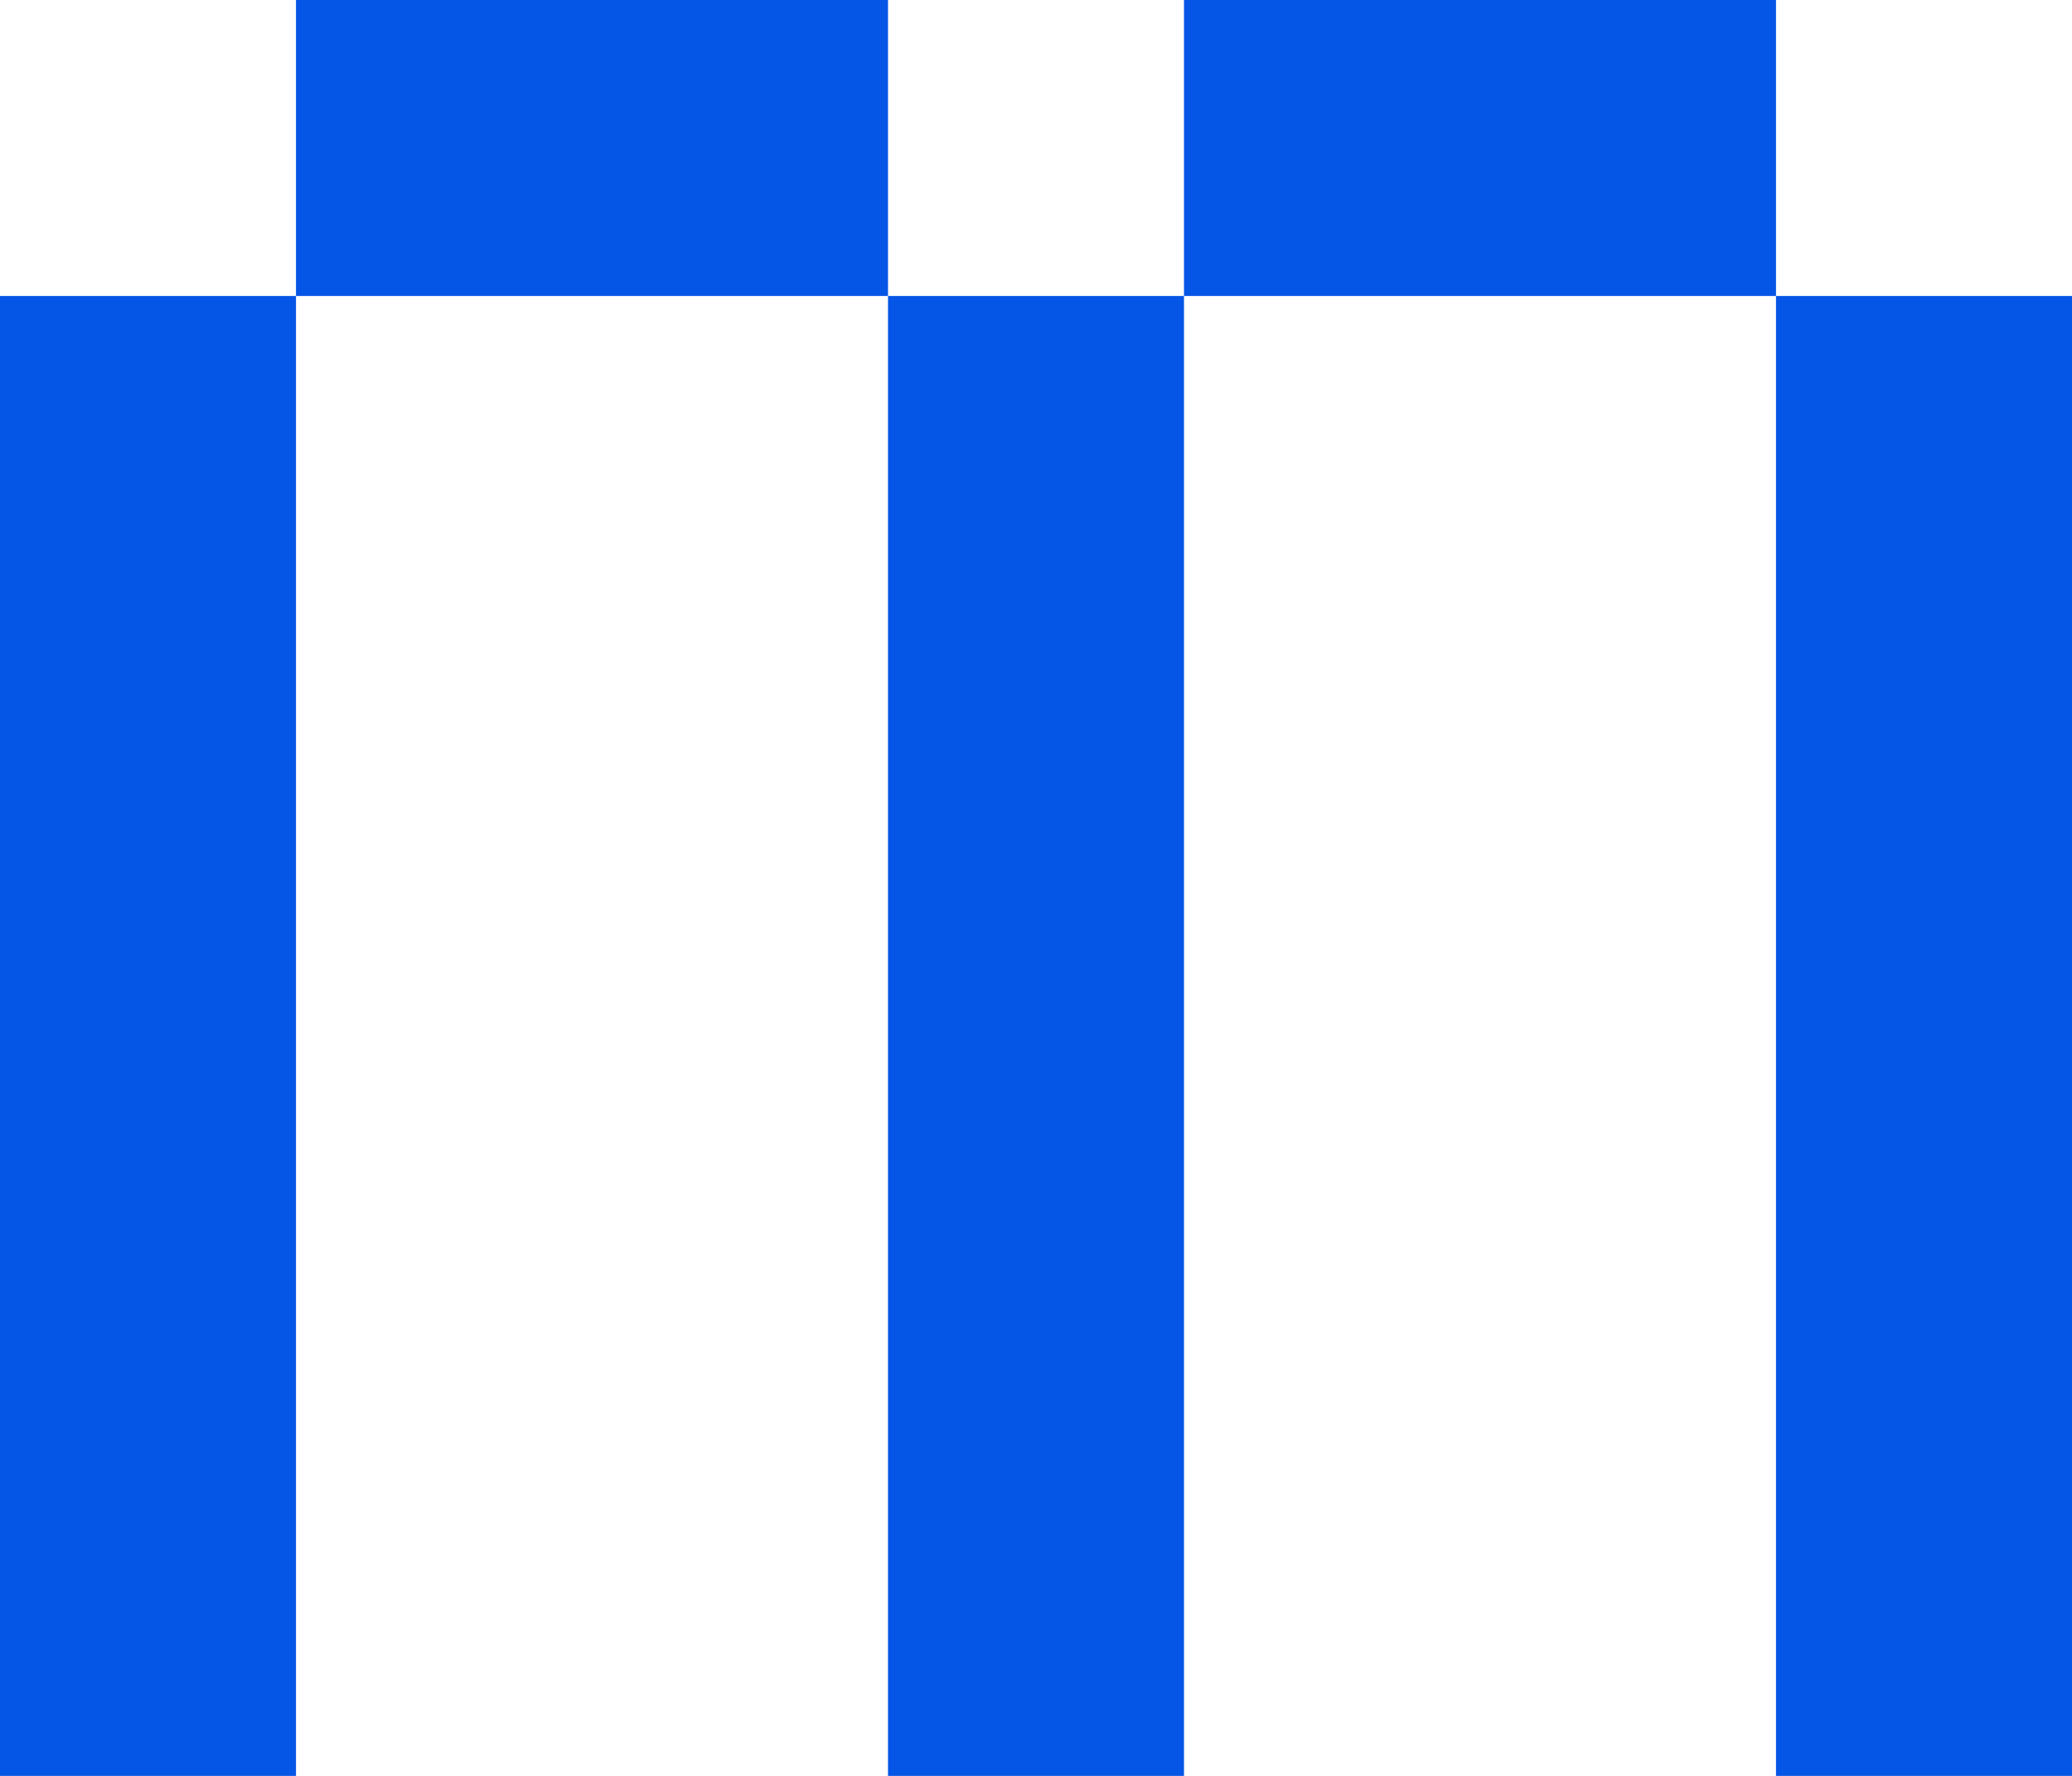
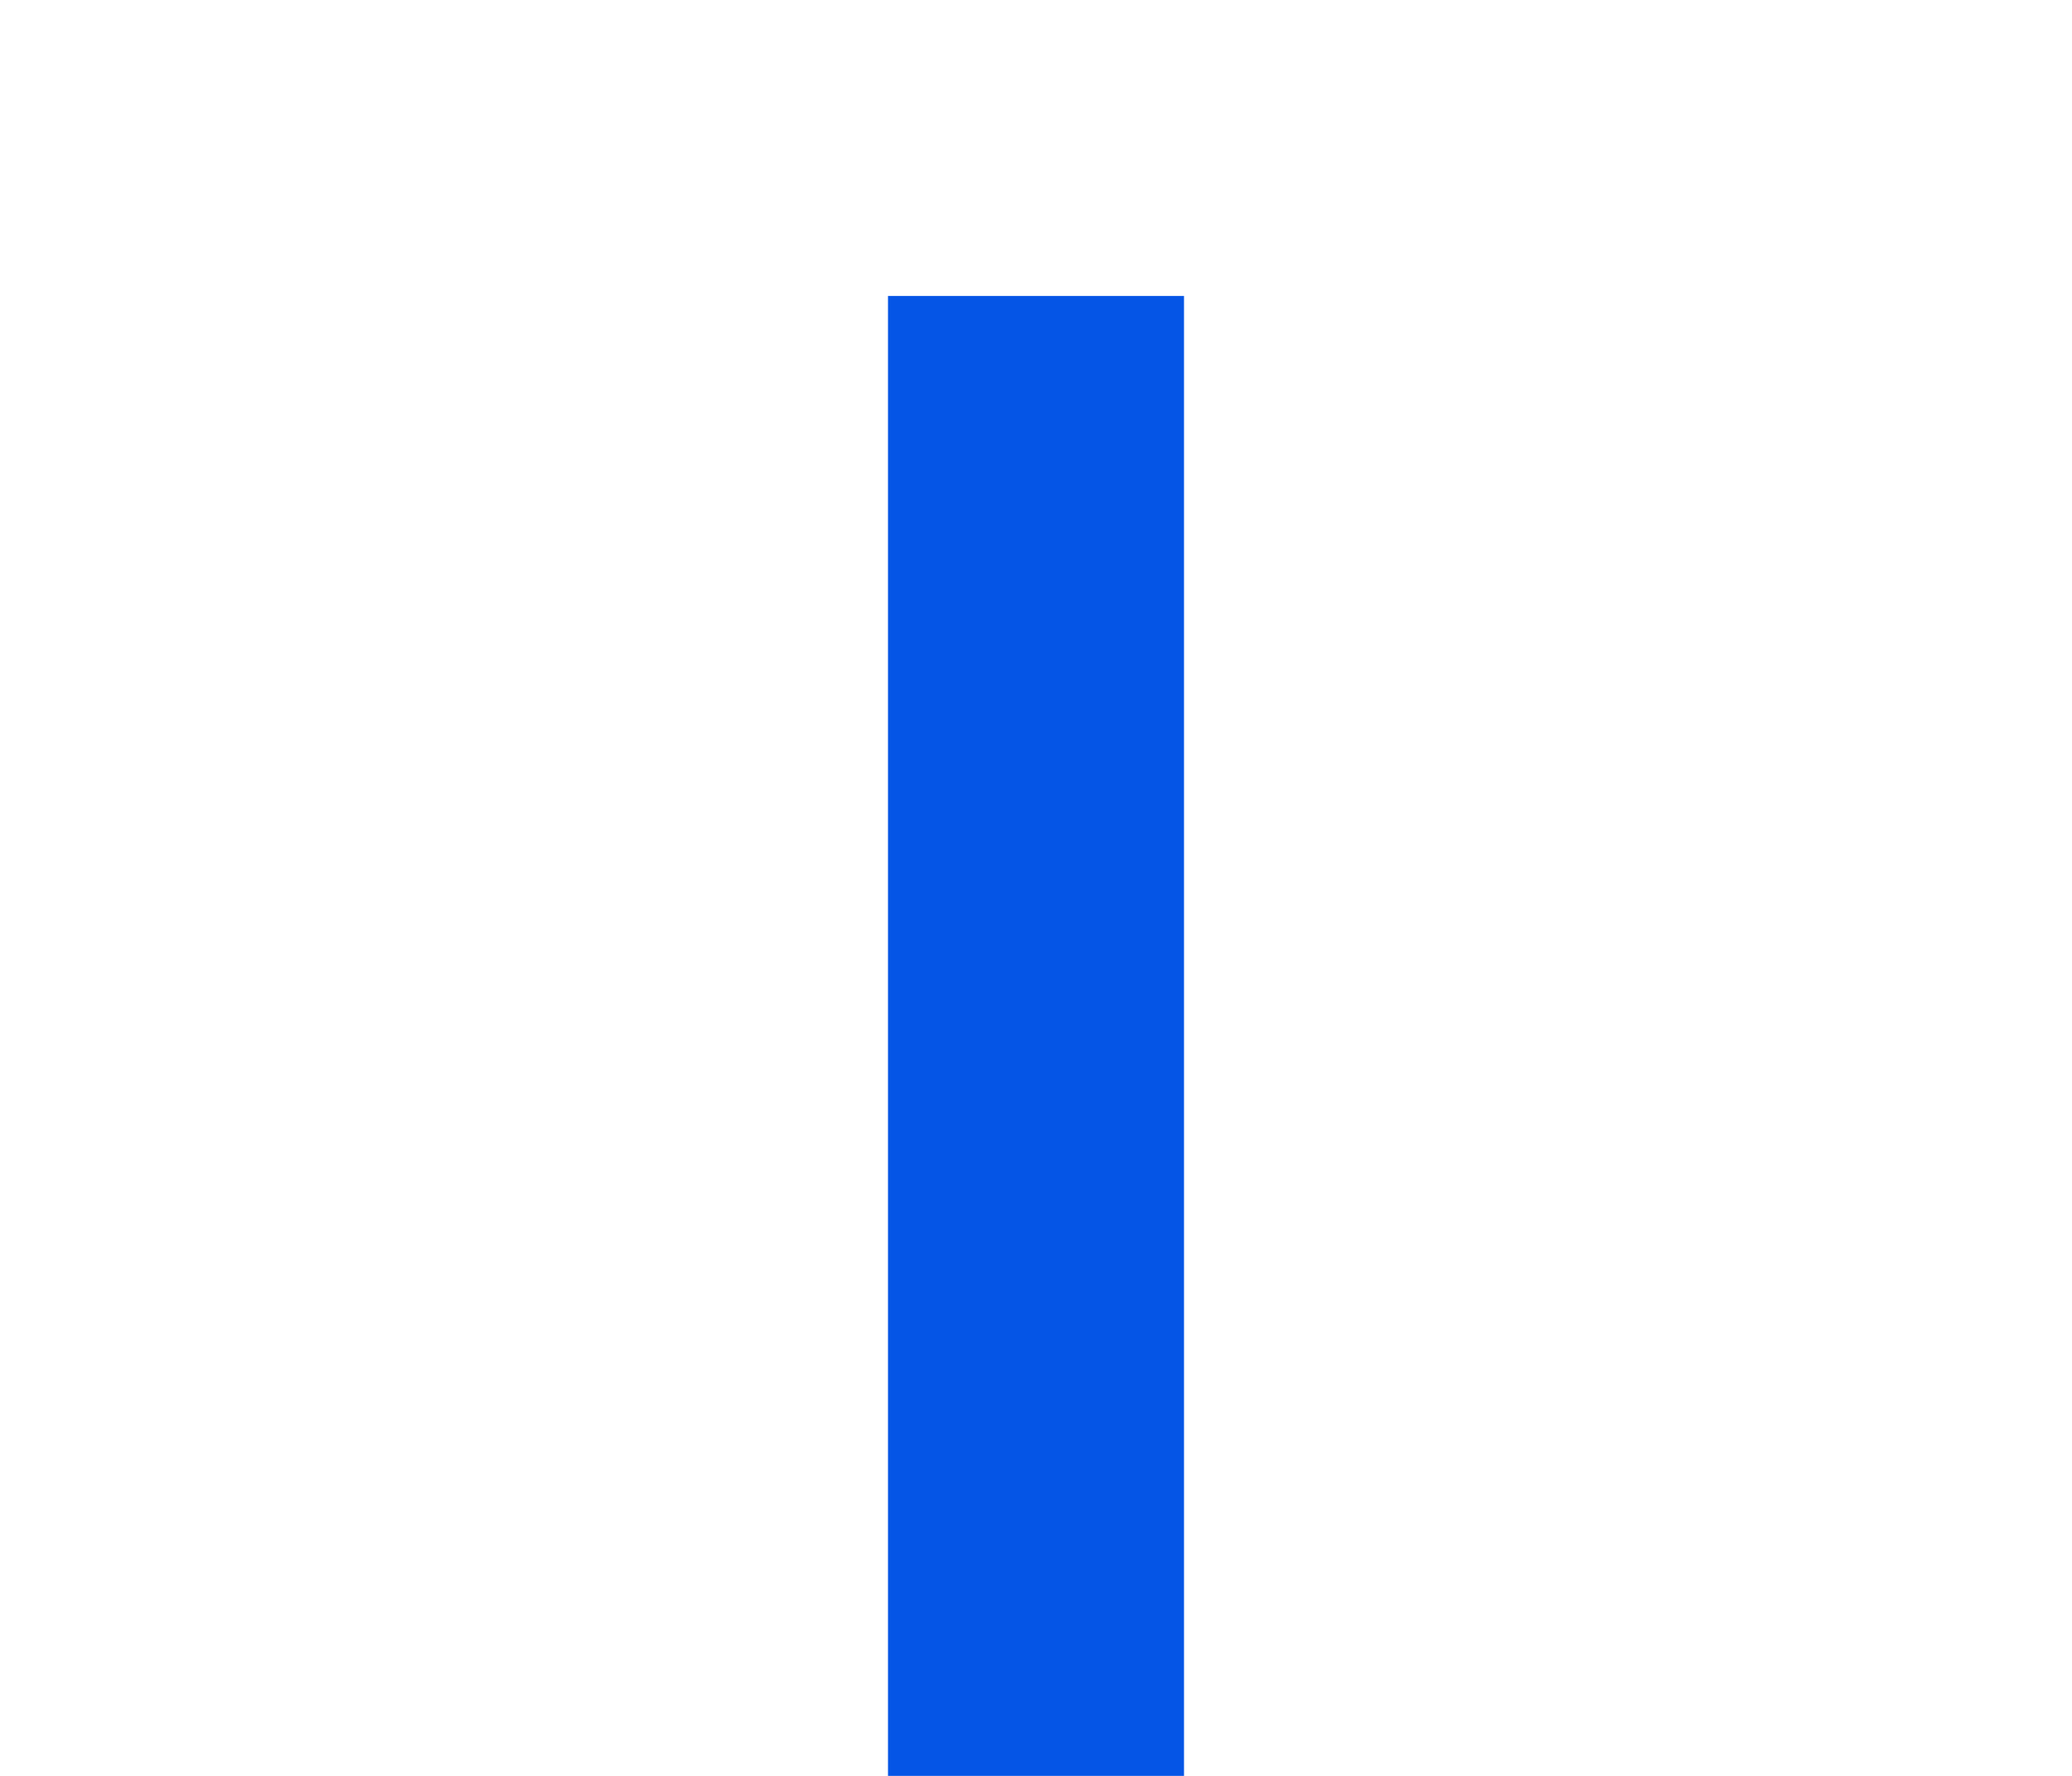
<svg xmlns="http://www.w3.org/2000/svg" width="100%" height="100%" viewBox="0 0 140 120" version="1.1" xml:space="preserve" style="fill-rule:evenodd;clip-rule:evenodd;stroke-linejoin:round;stroke-miterlimit:2;">
  <g transform="matrix(1,0,0,1,-10,-30)">
-     <rect x="30" y="30" width="40" height="20" style="fill:rgb(5,85,230);" />
-   </g>
+     </g>
  <g transform="matrix(1,0,0,1,-10,-30)">
-     <rect x="90" y="30" width="40" height="20" style="fill:rgb(5,85,230);" />
-   </g>
+     </g>
  <g transform="matrix(1,0,0,1,-10,-30)">
-     <rect x="10" y="50" width="20" height="100" style="fill:rgb(5,85,230);" />
-   </g>
+     </g>
  <g transform="matrix(1,0,0,1,-10,-30)">
    <rect x="70" y="50" width="20" height="100" style="fill:rgb(5,85,230);" />
  </g>
  <g transform="matrix(1,0,0,1,-10,-30)">
-     <rect x="130" y="50" width="20" height="100" style="fill:rgb(5,85,230);" />
-   </g>
+     </g>
</svg>